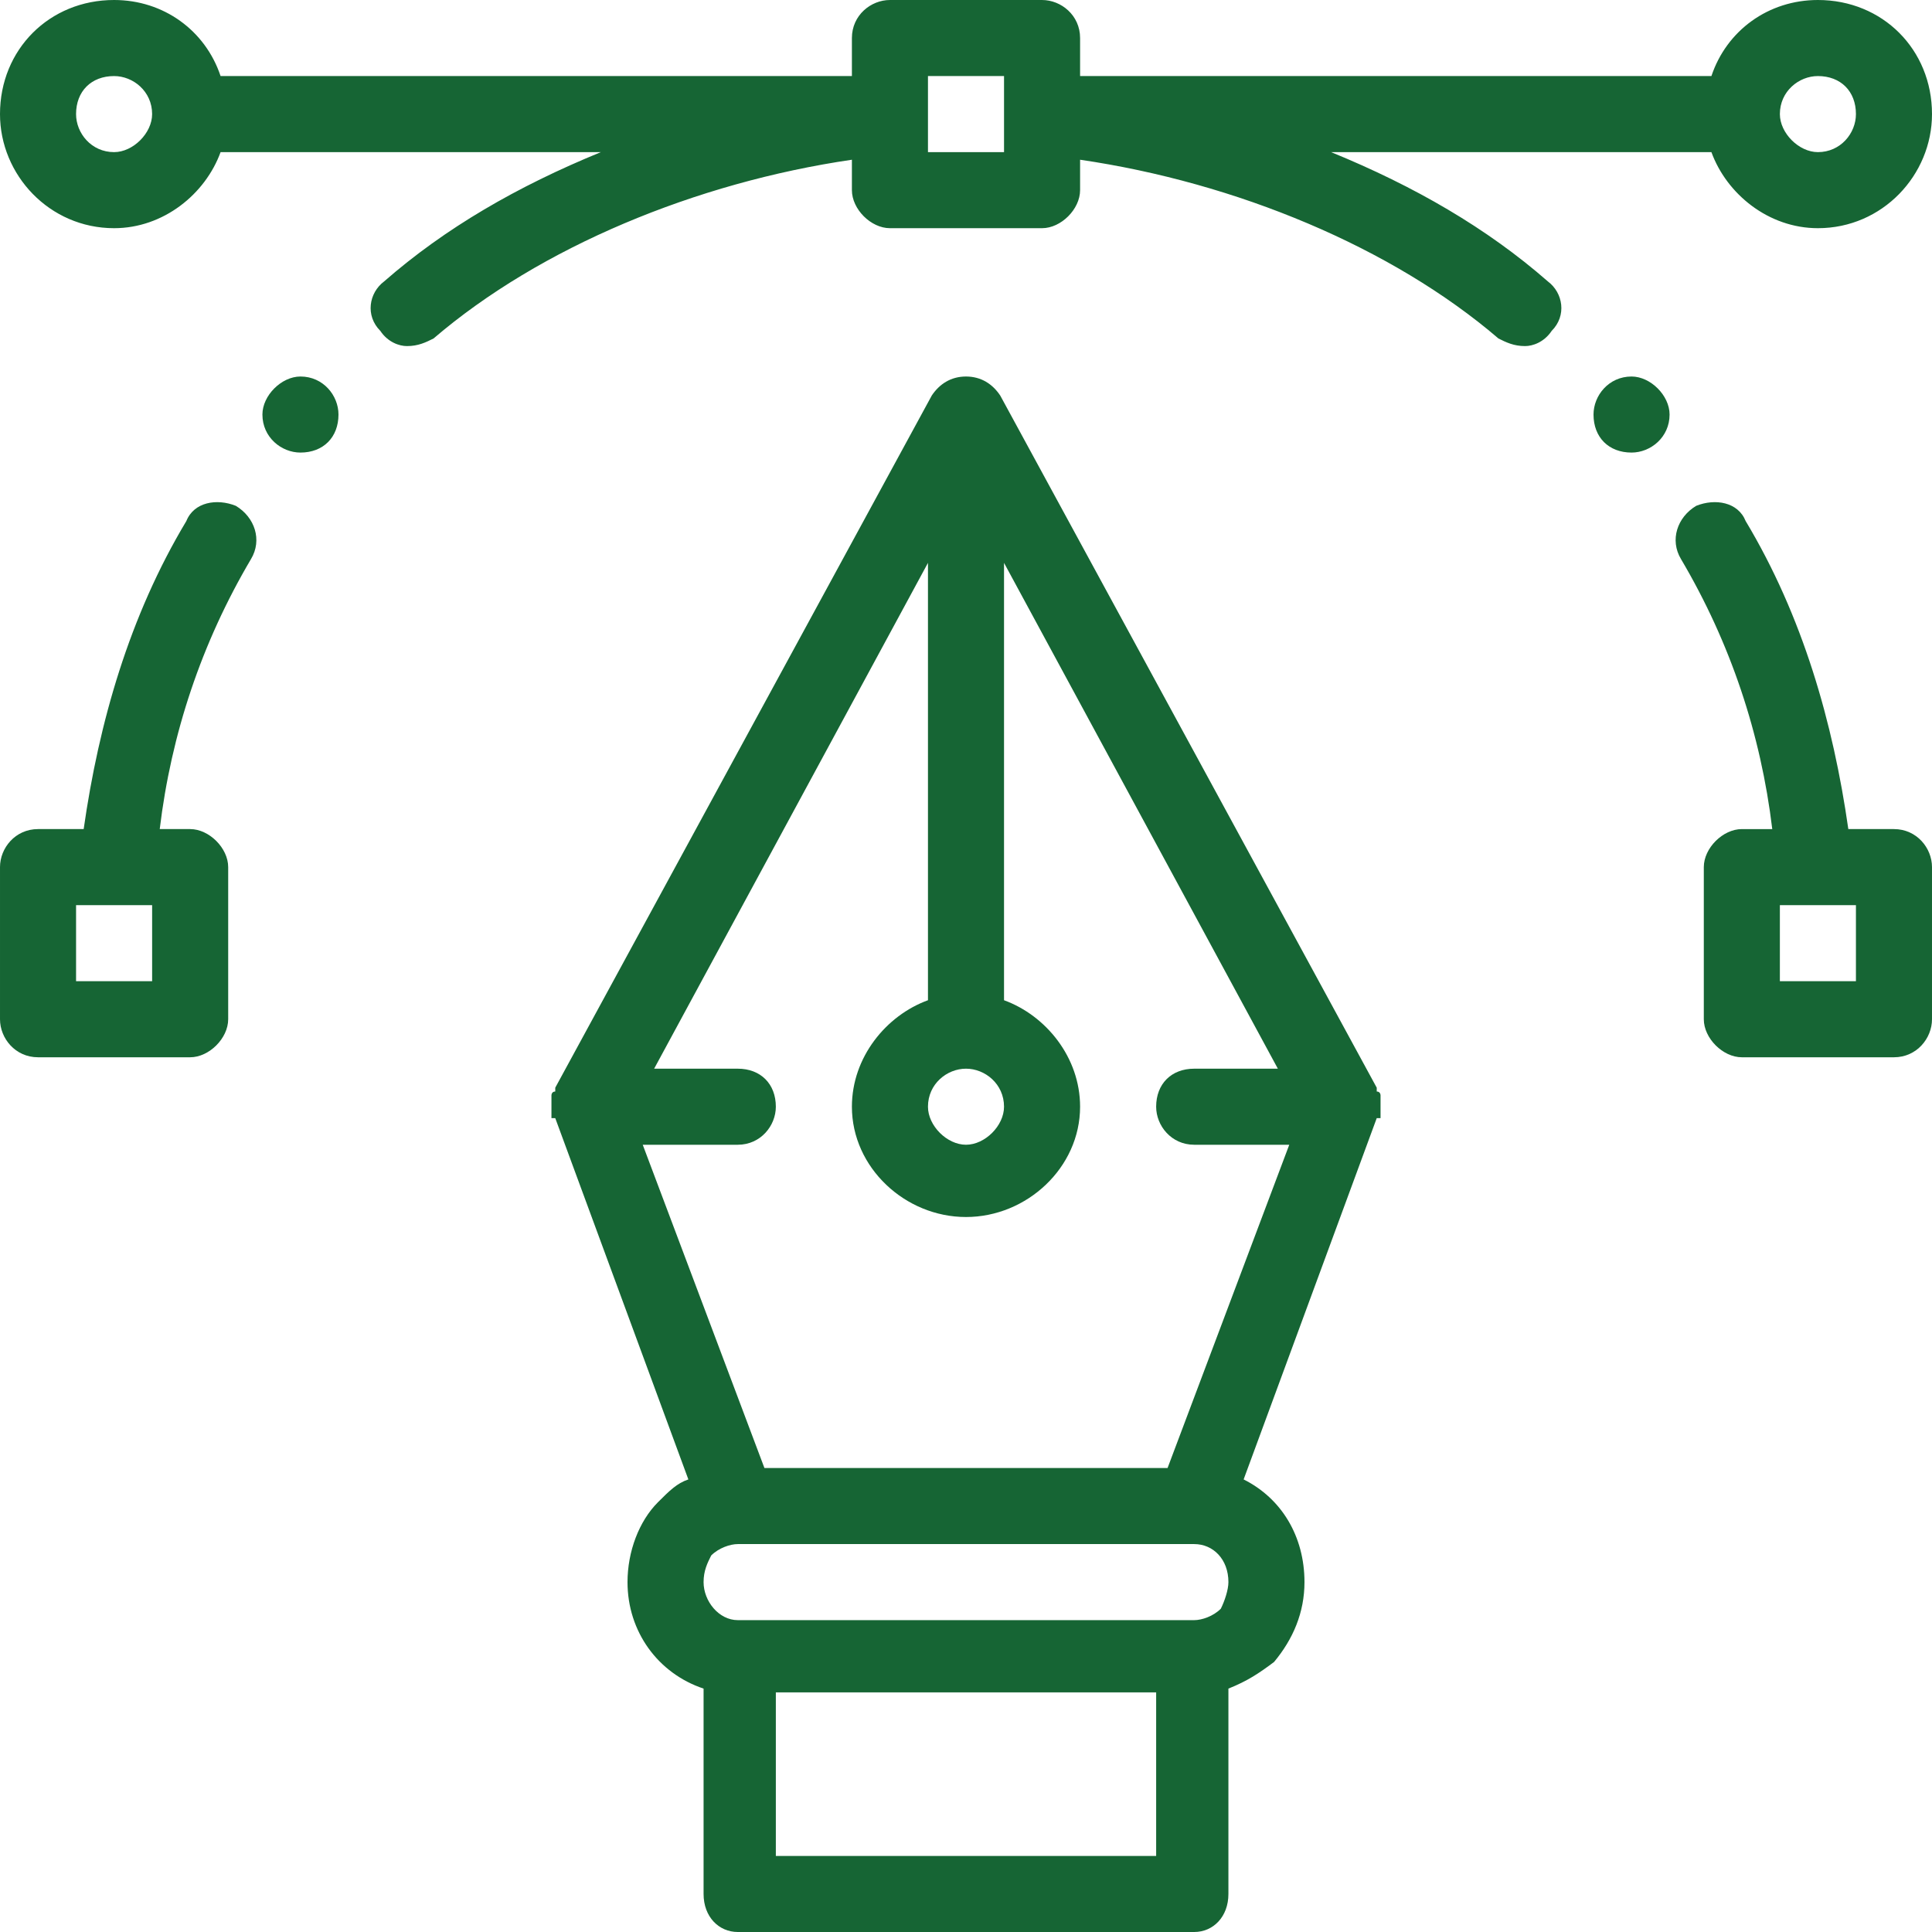
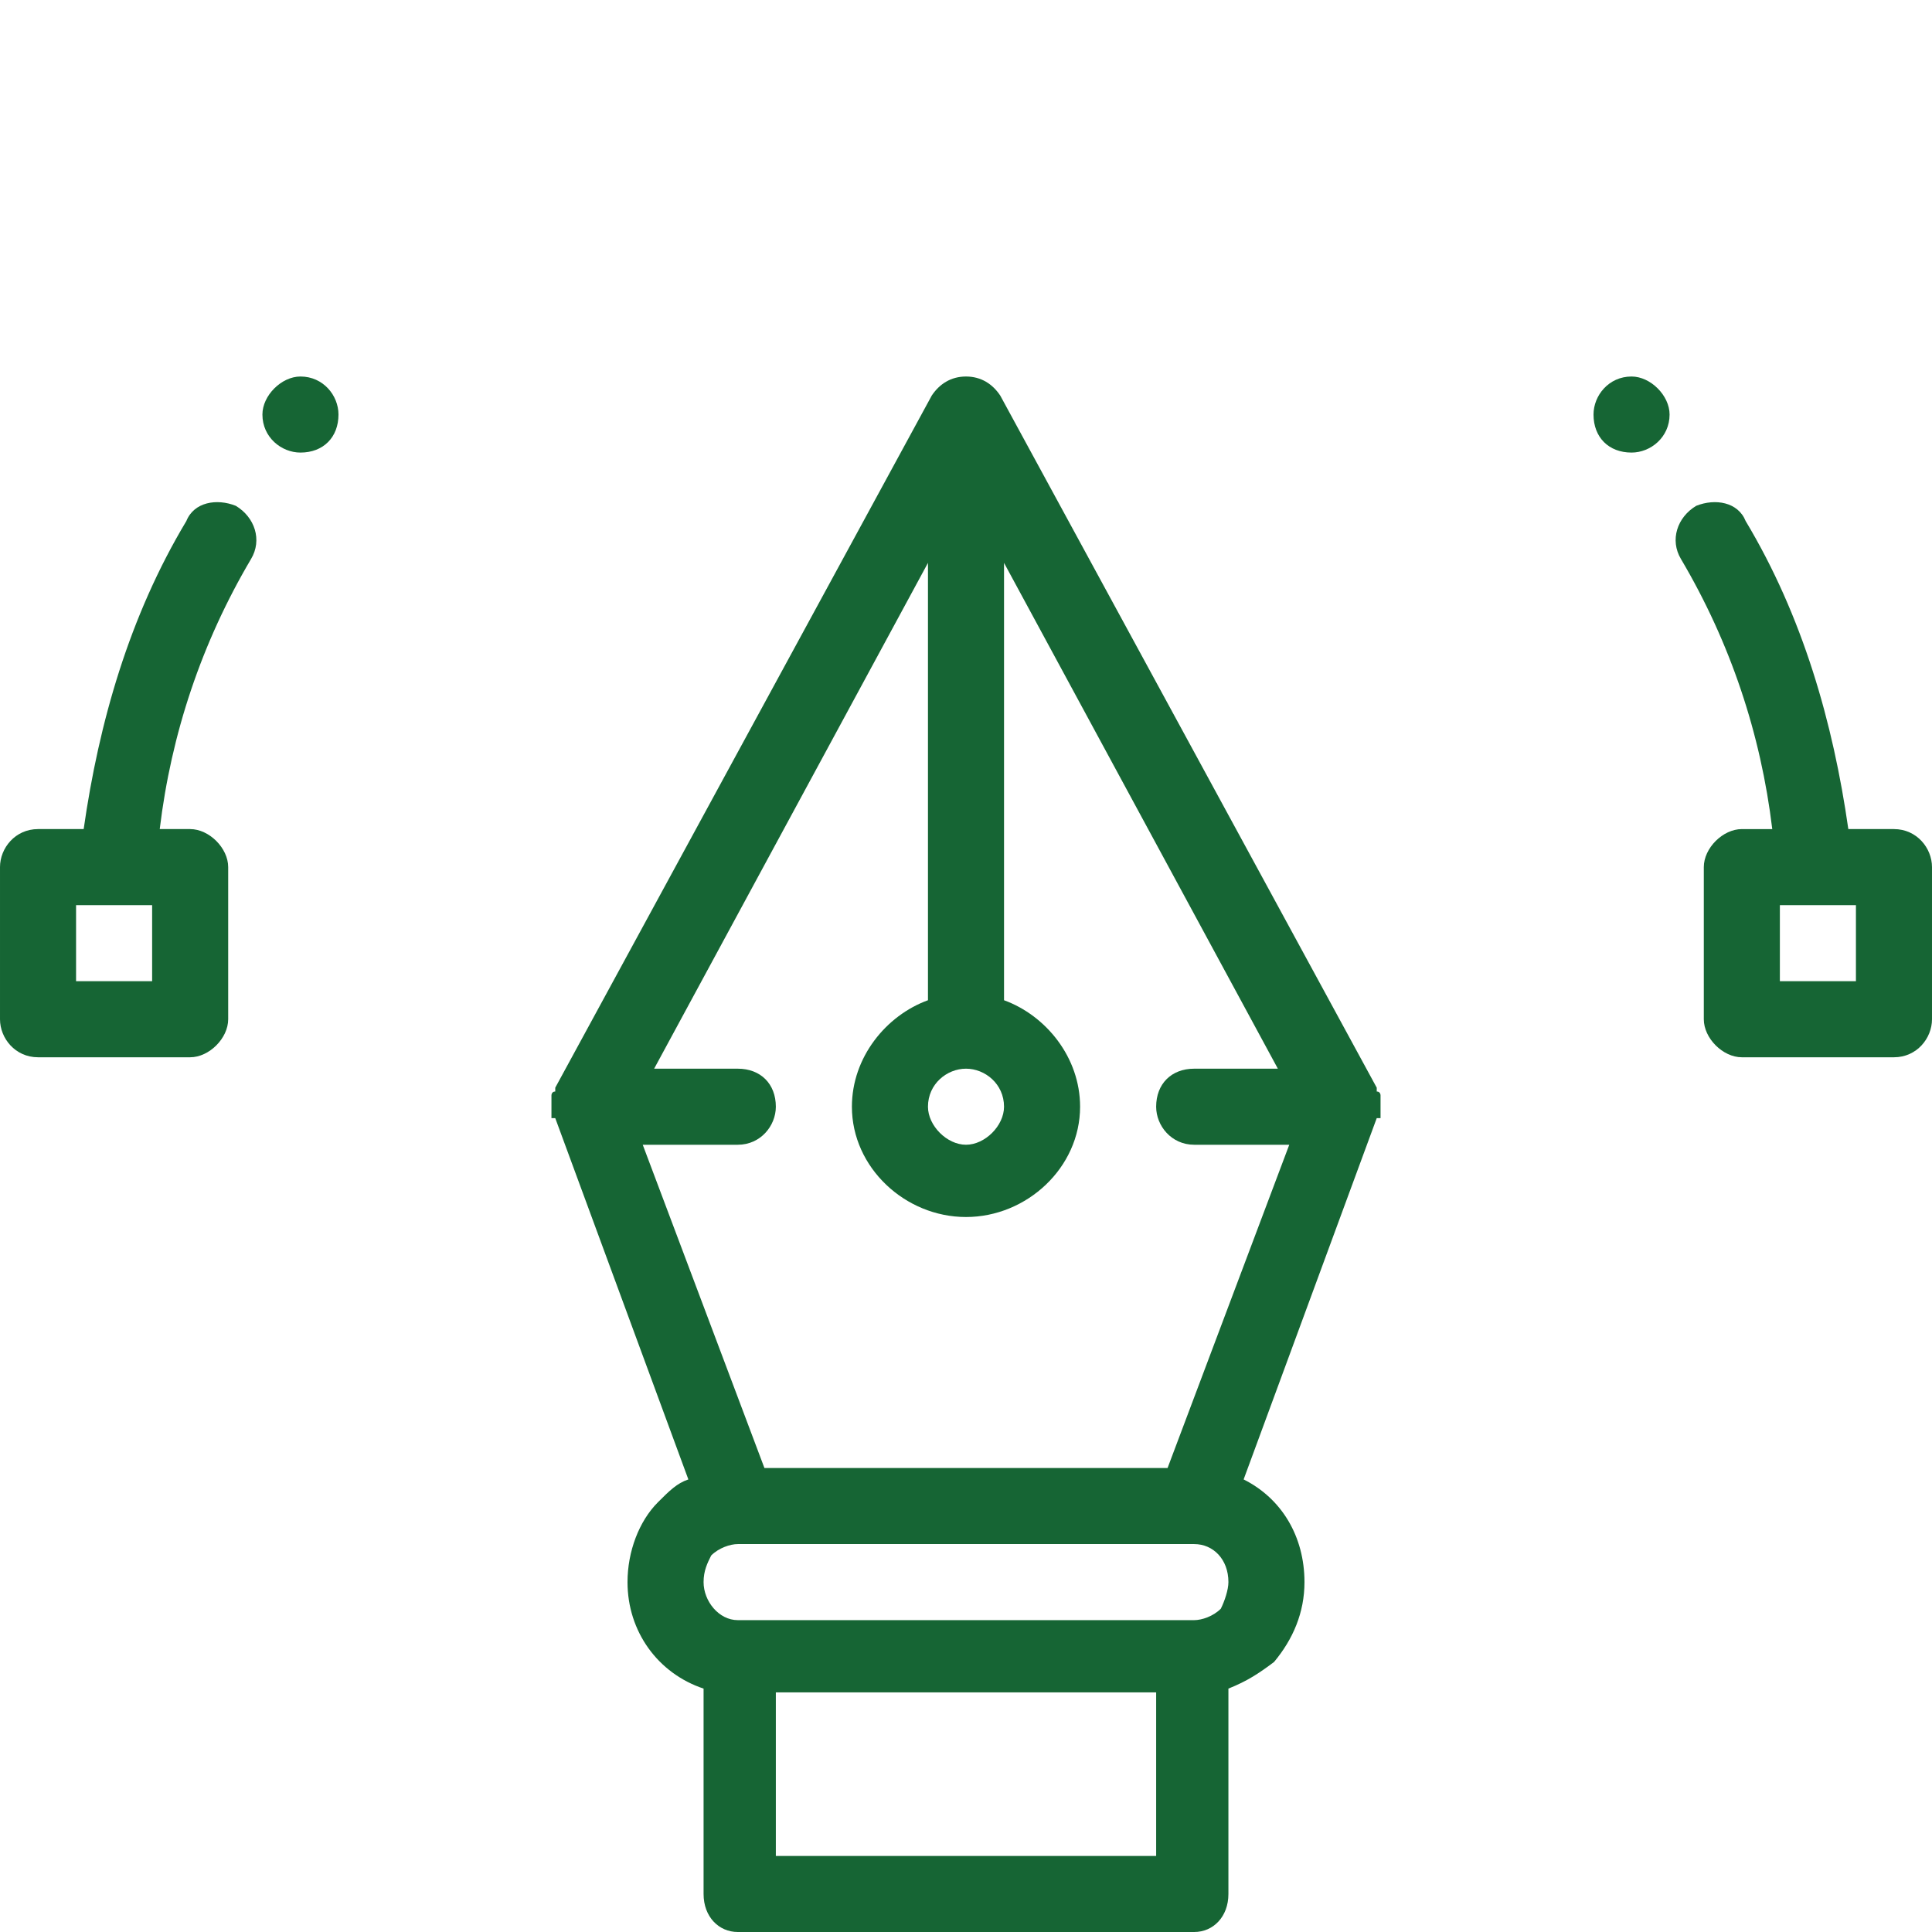
<svg xmlns="http://www.w3.org/2000/svg" xml:space="preserve" width="5.08mm" height="5.08mm" version="1.1" style="shape-rendering:geometricPrecision; text-rendering:geometricPrecision; image-rendering:optimizeQuality; fill-rule:evenodd; clip-rule:evenodd" viewBox="0 0 508 508">
  <defs>
    <style type="text/css">
   
    .fil0 {fill:none}
    .fil1 {fill:#166534}
   
  </style>
  </defs>
  <g id="Layer_x0020_1">
    <rect class="fil0" width="508" height="508" />
    <g id="Design.eps">
      <path class="fil1" d="M429 99c-6,0 -10,5 -10,10 0,6 4,10 10,10 5,0 10,-4 10,-10 0,-5 -5,-10 -10,-10z" />
      <path class="fil1" d="M79 99c-5,0 -10,5 -10,10 0,6 5,10 10,10 6,0 10,-4 10,-10 0,-5 -4,-10 -10,-10z" />
      <path class="fil1" d="M488 258l-20 0 0 -20 9 0c0,0 0,0 0,0 0,0 0,0 0,0l11 0 0 20zm10 -40l-12 0c-4,-28 -12,-56 -27,-81 -2,-5 -8,-6 -13,-4 -5,3 -7,9 -4,14 13,22 21,46 24,71l-8 0c-5,0 -10,5 -10,10l0 40c0,5 5,10 10,10l40 0c6,0 10,-5 10,-10l0 -40c0,-5 -4,-10 -10,-10z" />
      <path class="fil1" d="M321 423c-2,2 -5,3 -7,3l-120 0c-5,0 -9,-5 -9,-10 0,-3 1,-5 2,-7 2,-2 5,-3 7,-3l119 0c0,0 1,0 1,0 0,0 0,0 0,0 5,0 9,4 9,10 0,2 -1,5 -2,7zm-117 65l0 -43 100 0 0 43 -100 0zm50 -207c5,0 10,4 10,10 0,5 -5,10 -10,10 -5,0 -10,-5 -10,-10 0,-6 5,-10 10,-10zm60 20l25 0 -32 85 -106 0 -32 -85 25 0c6,0 10,-5 10,-10 0,-6 -4,-10 -10,-10l-22 0 72 -133 0 115c-11,4 -20,15 -20,28 0,16 14,29 30,29 16,0 30,-13 30,-29 0,-13 -9,-24 -20,-28l0 -115 72 133 -22 0c-6,0 -10,4 -10,10 0,5 4,10 10,10zm49 -11c0,0 0,0 0,0 0,0 0,-1 0,-1 0,0 0,0 0,0 0,0 0,-1 0,-1 0,0 0,0 0,0 0,0 0,-1 -1,-1 0,0 0,0 0,0 0,0 0,-1 0,-1l-99 -182c-2,-3 -5,-5 -9,-5 -4,0 -7,2 -9,5l-99 182c0,0 0,1 0,1 0,0 0,0 0,0 -1,0 -1,1 -1,1 0,0 0,0 0,0 0,0 0,1 0,1 0,0 0,0 0,0 0,0 0,1 0,1 0,0 0,0 0,0 0,0 0,1 0,1 0,0 0,0 0,0 0,0 0,0 0,0 0,1 0,1 0,1 0,0 0,0 0,0 0,1 0,1 0,1 0,0 0,0 0,0 0,1 0,1 0,1 0,0 0,0 1,0l35 95c-3,1 -5,3 -8,6 -5,5 -8,13 -8,21 0,13 8,24 20,28l0 54c0,6 4,10 9,10l120 0c5,0 9,-4 9,-10l0 -54c5,-2 8,-4 12,-7 5,-6 8,-13 8,-21 0,-12 -6,-22 -16,-27l35 -95c1,0 1,0 1,0 0,0 0,0 0,-1 0,0 0,0 0,0 0,0 0,0 0,-1 0,0 0,0 0,0 0,0 0,0 0,-1 0,0 0,0 0,0 0,0 0,0 0,0 0,0 0,-1 0,-1z" />
      <path class="fil1" d="M40 258l-20 0 0 -20 11 0c0,0 0,0 0,0 0,0 0,0 0,0l9 0 0 20zm22 -125c-5,-2 -11,-1 -13,4 -15,25 -23,53 -27,81l-12 0c-6,0 -10,5 -10,10l0 40c0,5 4,10 10,10l40 0c5,0 10,-5 10,-10l0 -40c0,-5 -5,-10 -10,-10l-8 0c3,-25 11,-49 24,-71 3,-5 1,-11 -4,-14z" />
-       <path class="fil1" d="M264 40l-20 0 0 -9 0 -1 0 -10 20 0 0 10 0 1 0 9zm-234 0c-6,0 -10,-5 -10,-10 0,-6 4,-10 10,-10 5,0 10,4 10,10 0,5 -5,10 -10,10zm448 -20c6,0 10,4 10,10 0,5 -4,10 -10,10 -5,0 -10,-5 -10,-10 0,-6 5,-10 10,-10zm-71 54c-16,-14 -35,-25 -57,-34l100 0c4,11 15,20 28,20 17,0 30,-14 30,-30 0,-17 -13,-30 -30,-30 -13,0 -24,8 -28,20l-166 0 0 -10c0,-6 -5,-10 -10,-10l-40 0c-5,0 -10,4 -10,10l0 10 -166 0c-4,-12 -15,-20 -28,-20 -17,0 -30,13 -30,30 0,16 13,30 30,30 13,0 24,-9 28,-20l100 0c-22,9 -41,20 -57,34 -4,3 -5,9 -1,13 2,3 5,4 7,4 3,0 5,-1 7,-2 28,-24 69,-41 110,-47l0 8c0,5 5,10 10,10l40 0c5,0 10,-5 10,-10l0 -8c41,6 82,23 110,47 2,1 4,2 7,2 2,0 5,-1 7,-4 4,-4 3,-10 -1,-13z" />
    </g>
  </g>
</svg>